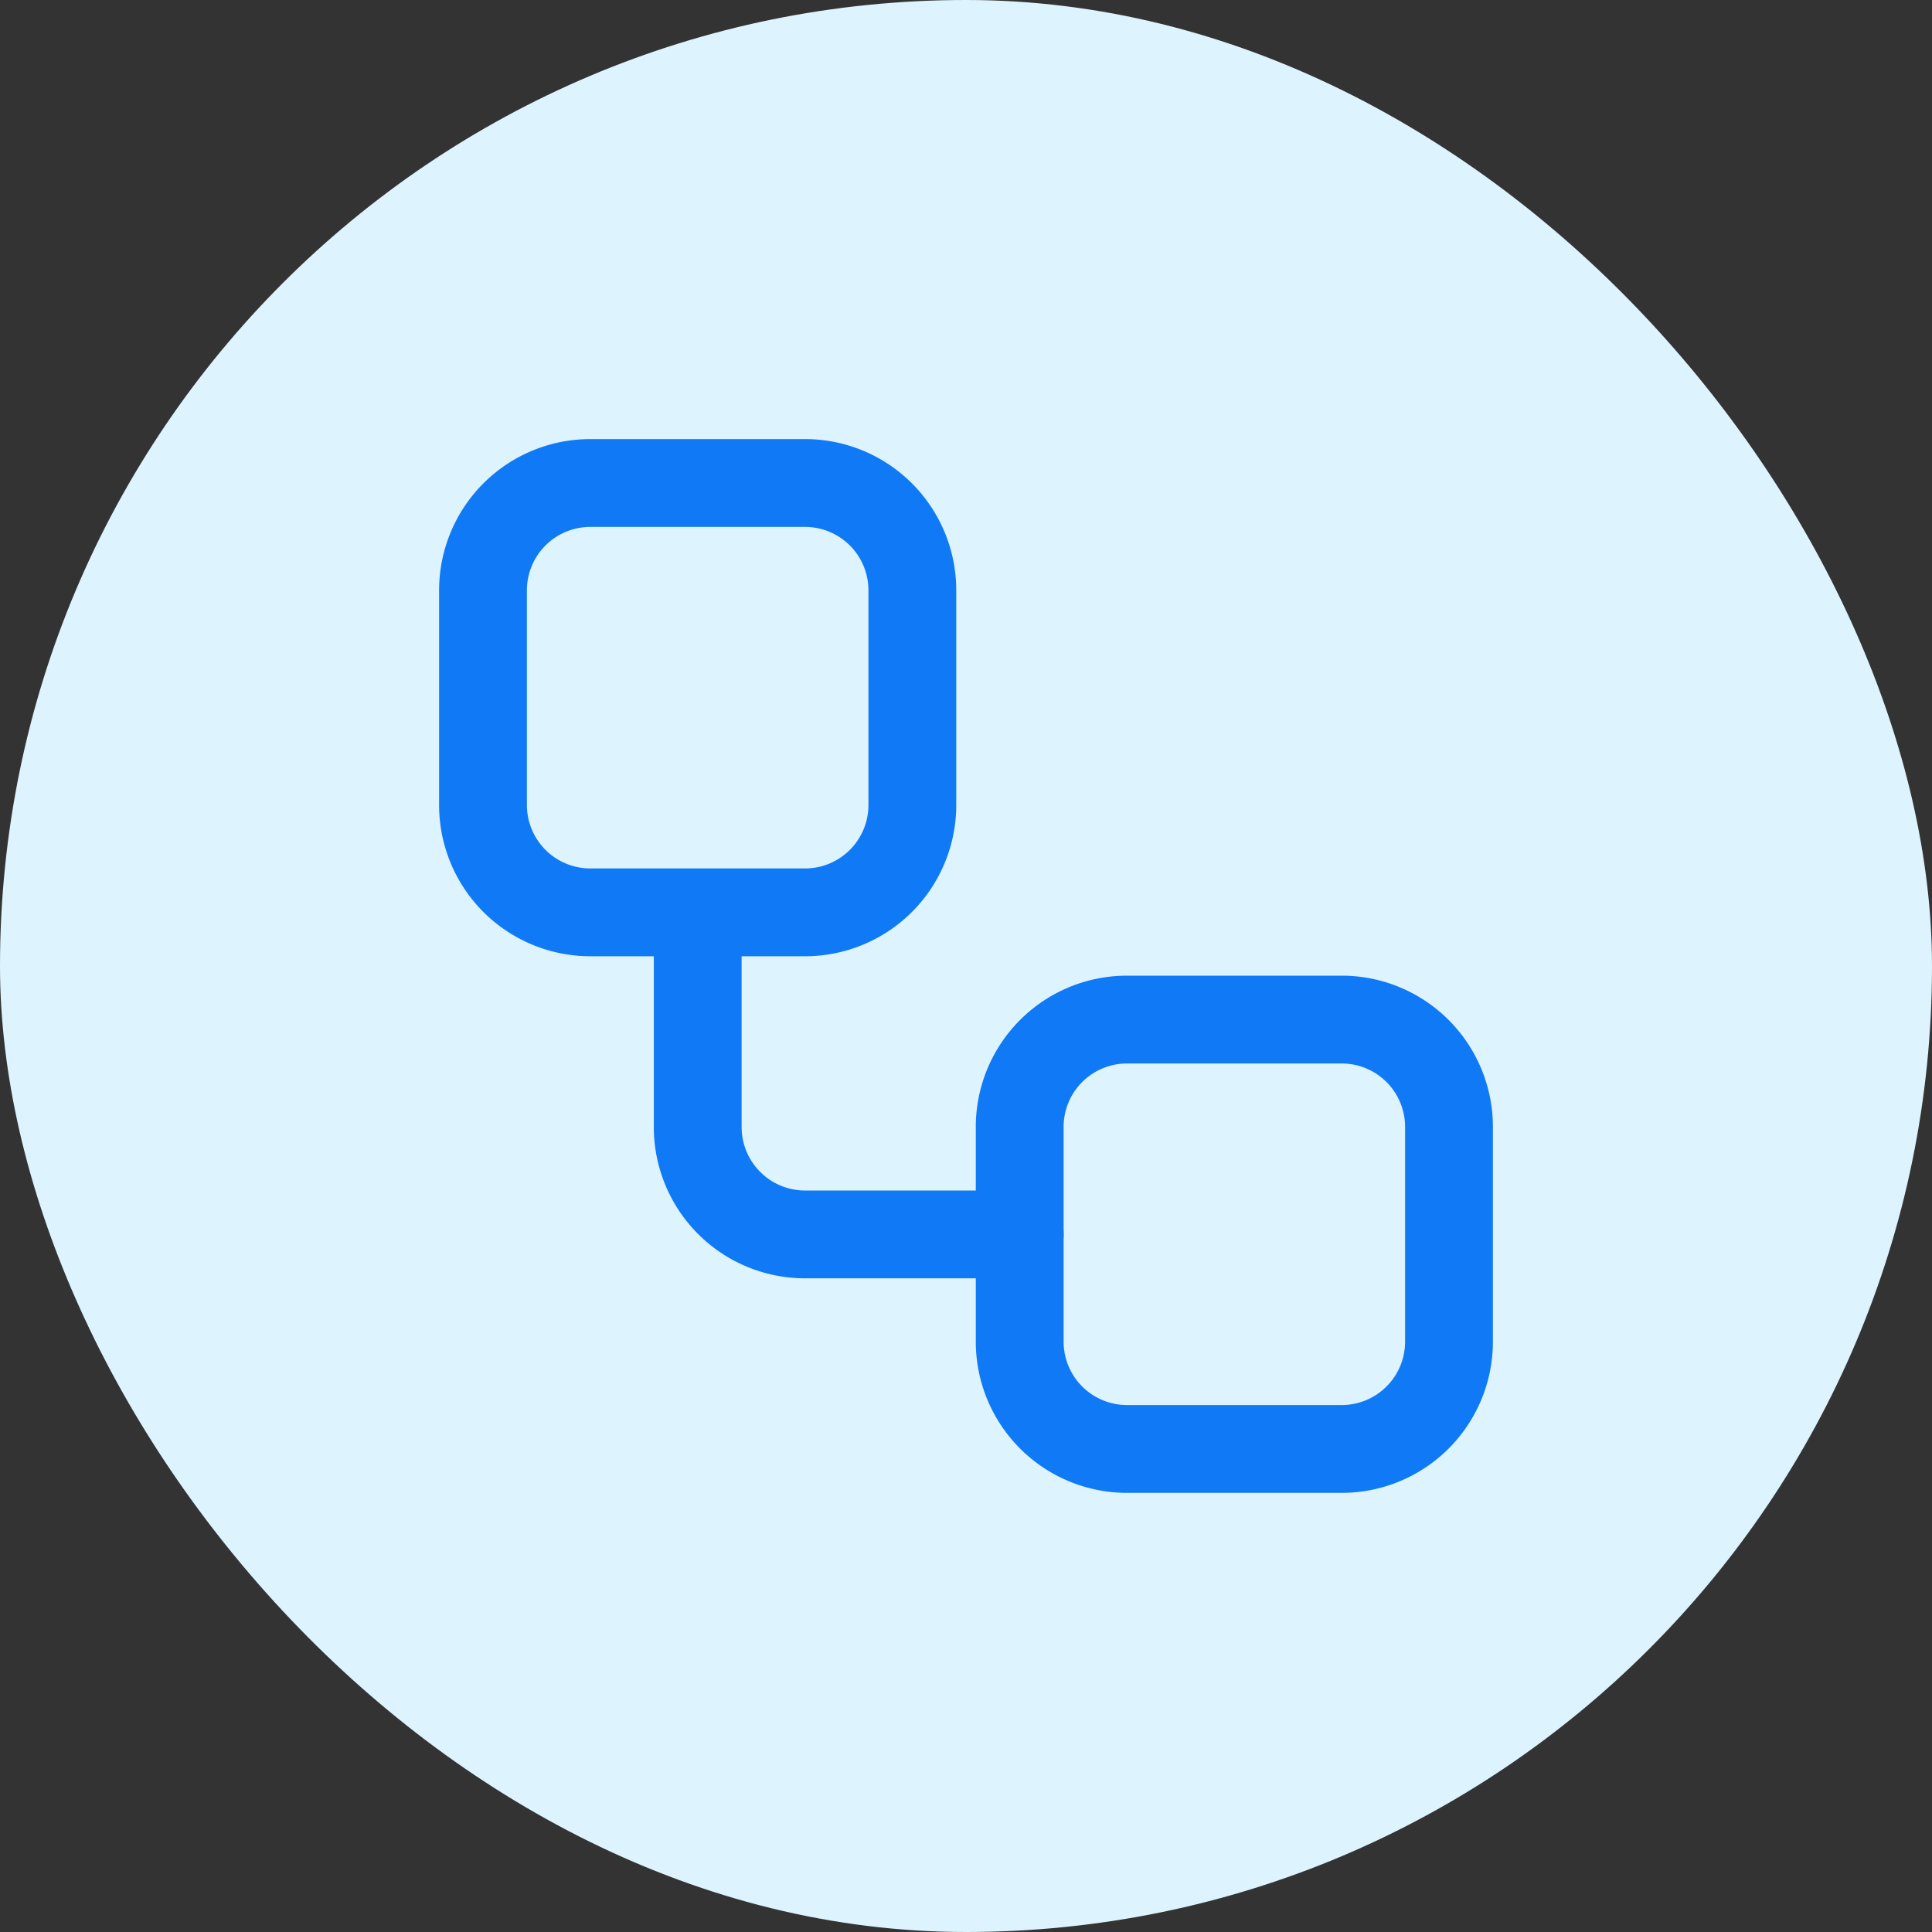
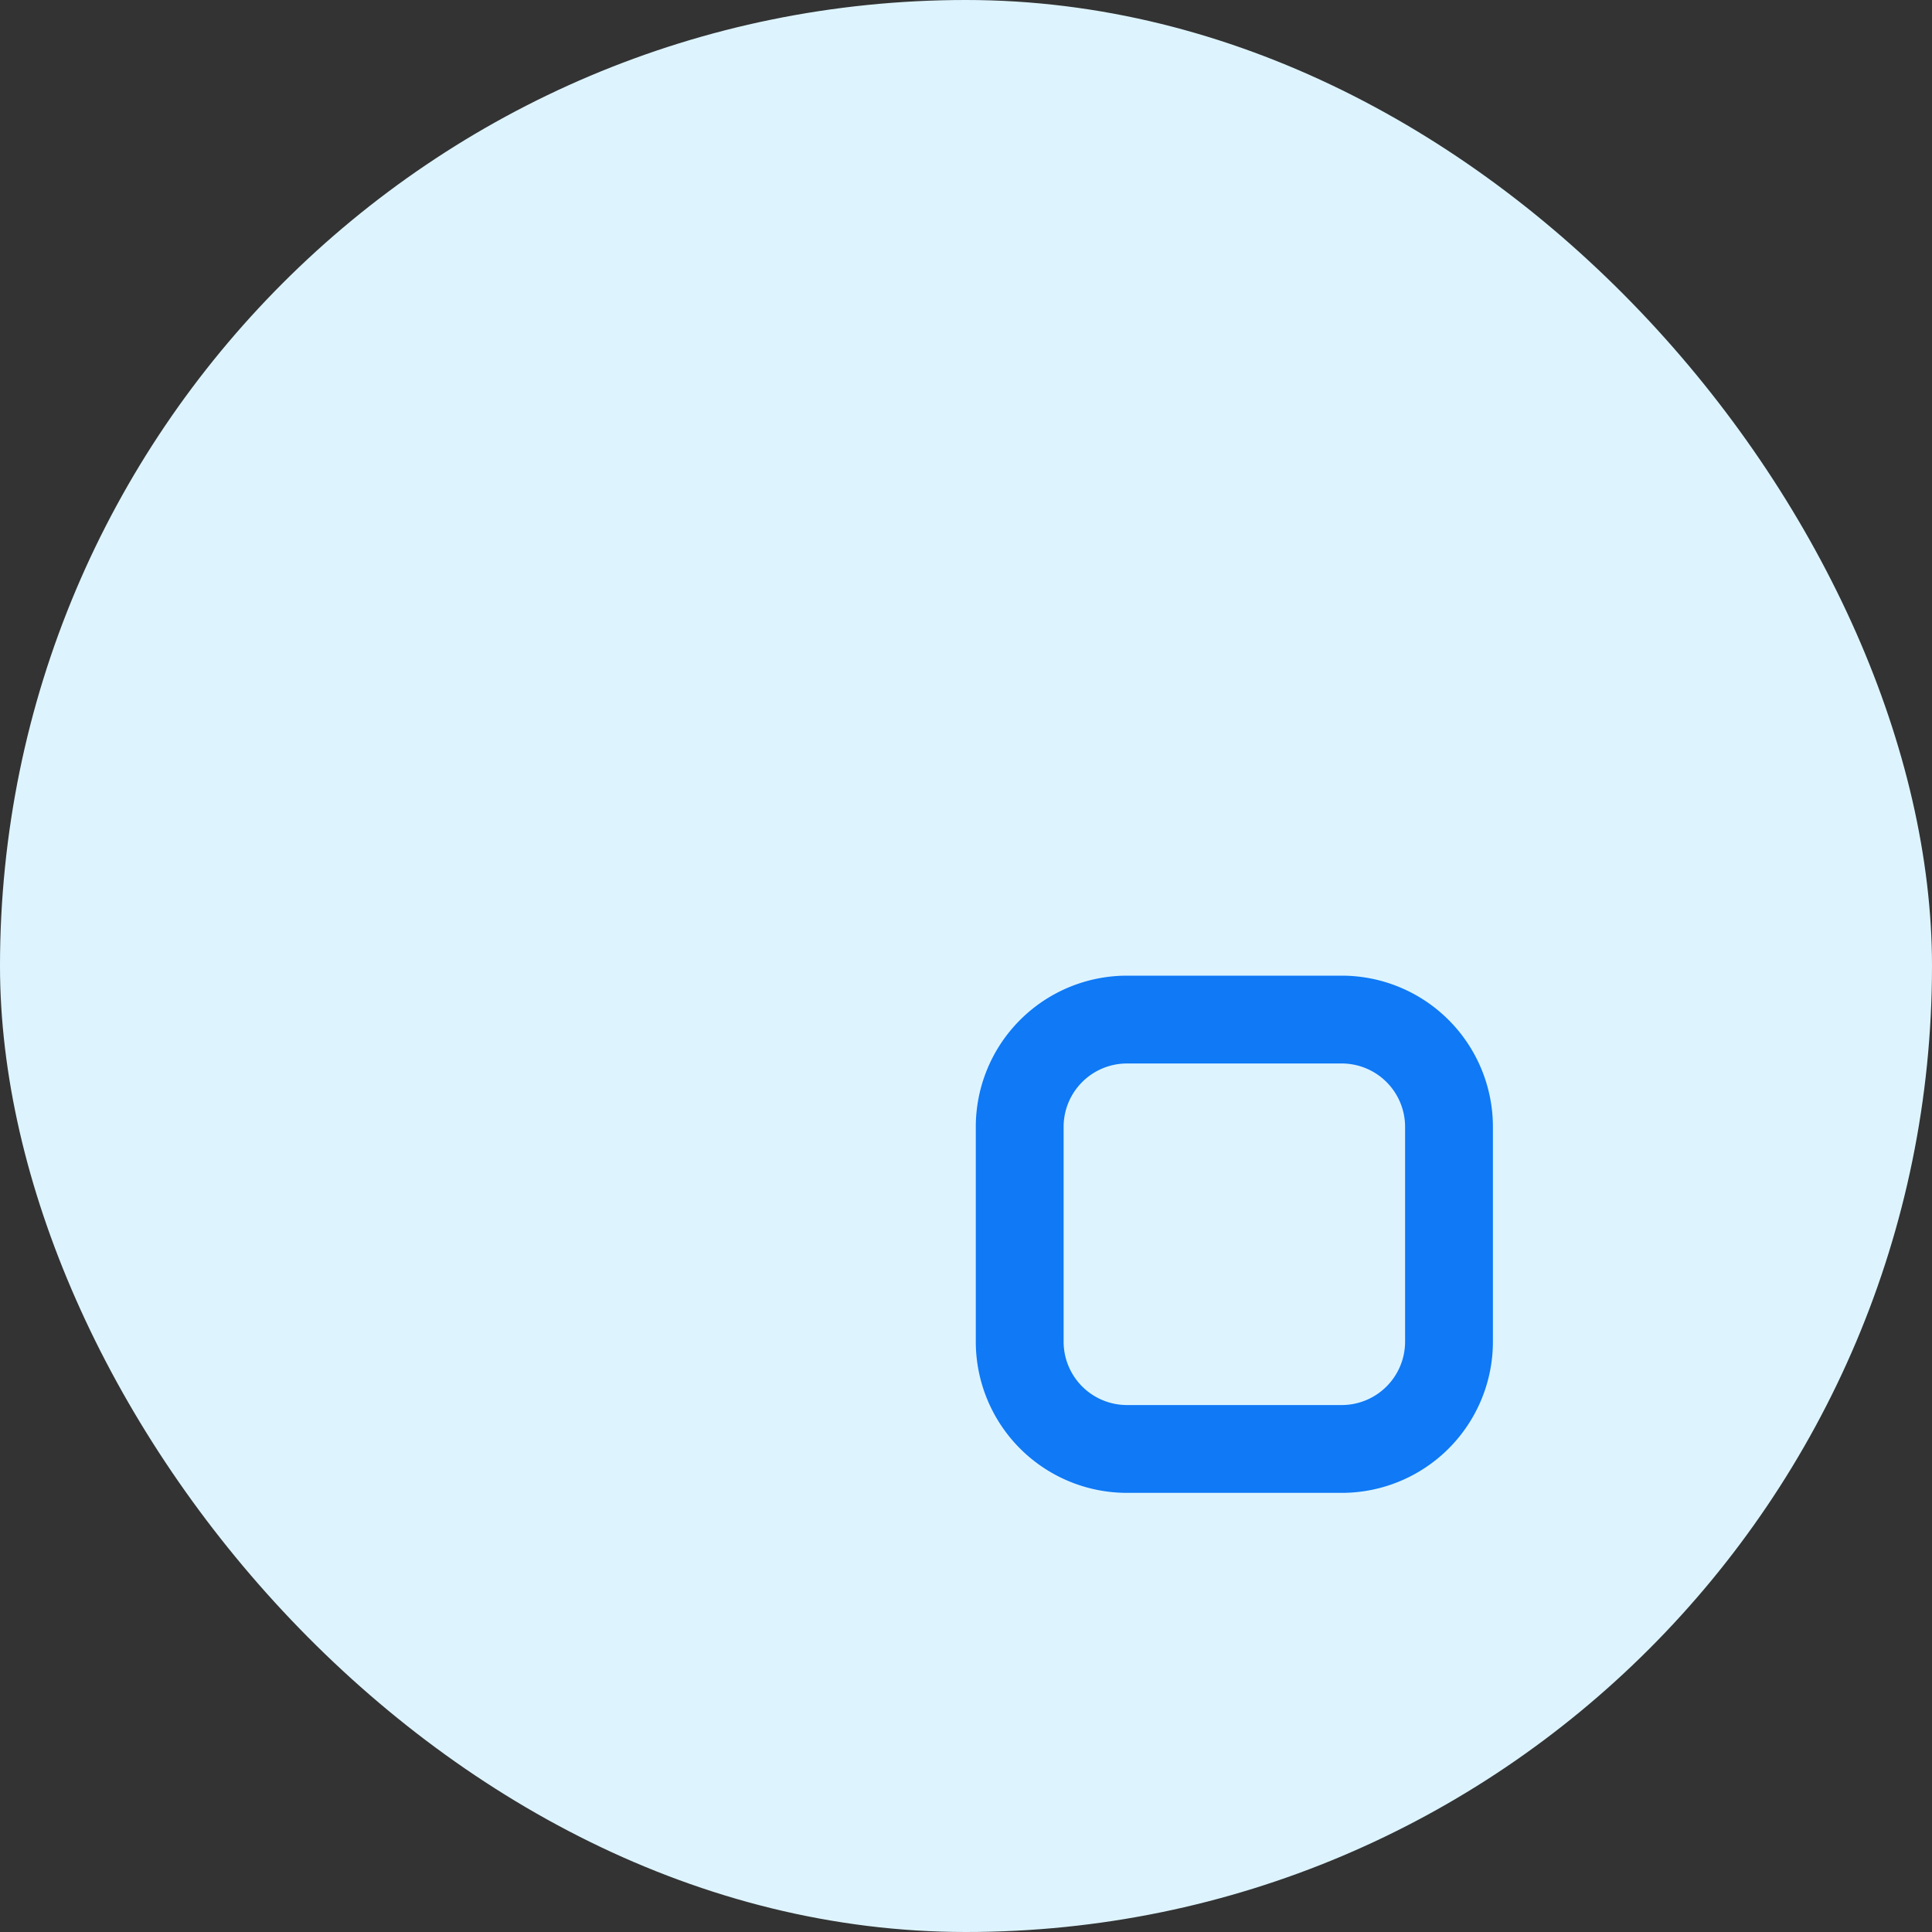
<svg xmlns="http://www.w3.org/2000/svg" width="44" height="44" fill="none" class="h-11 w-11" style="color: rgb(36, 35, 76);">
  <rect width="100%" height="100%" fill="#333333" stroke="none" />
  <rect width="44" height="44" fill="rgb(221, 244, 255)" rx="22" />
  <g stroke="rgb(15, 121, 246)" stroke-linecap="round" stroke-linejoin="round" stroke-width="2px">
-     <path d="M18.333 11h-4.889A2.444 2.444 0 0 0 11 13.444v4.89a2.444 2.444 0 0 0 2.444 2.444h4.89a2.444 2.444 0 0 0 2.444-2.445v-4.889A2.444 2.444 0 0 0 18.333 11ZM15.89 20.78v4.888a2.445 2.445 0 0 0 2.445 2.445h4.889" />
    <path d="M30.556 23.22h-4.889a2.444 2.444 0 0 0-2.444 2.445v4.889a2.444 2.444 0 0 0 2.444 2.445h4.889A2.444 2.444 0 0 0 33 30.553v-4.889a2.444 2.444 0 0 0-2.444-2.444Z" />
  </g>
</svg>